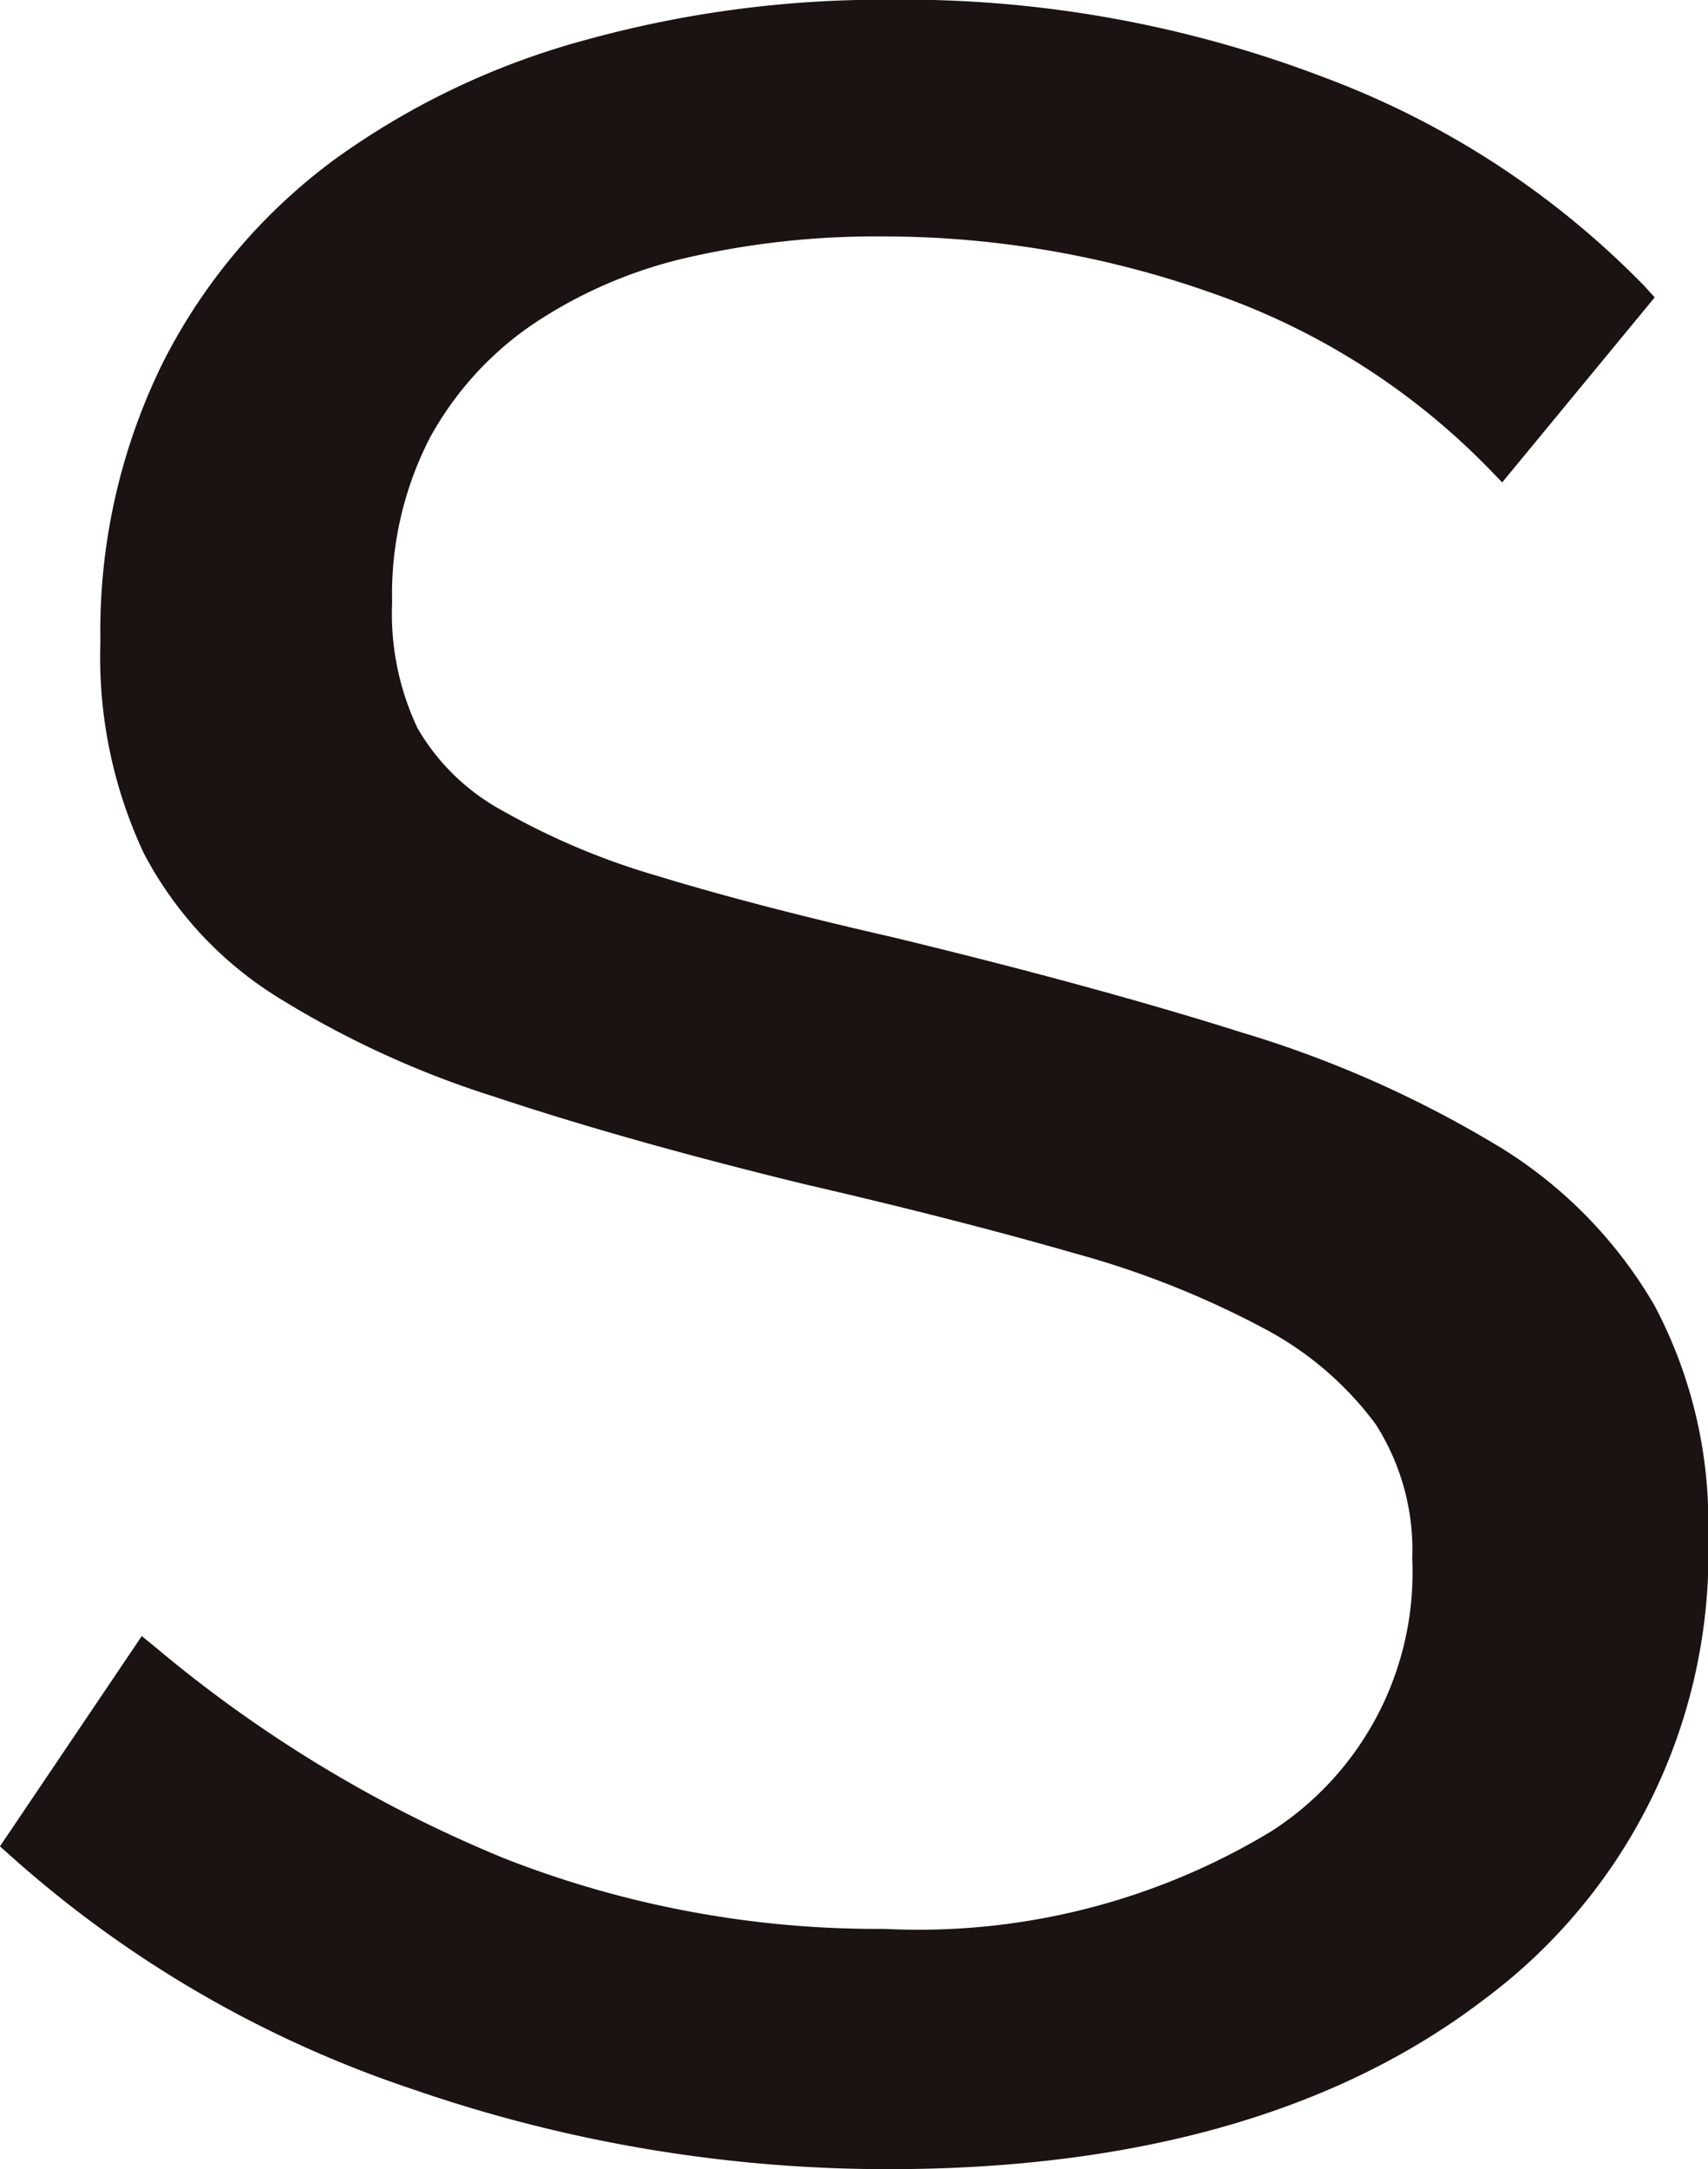
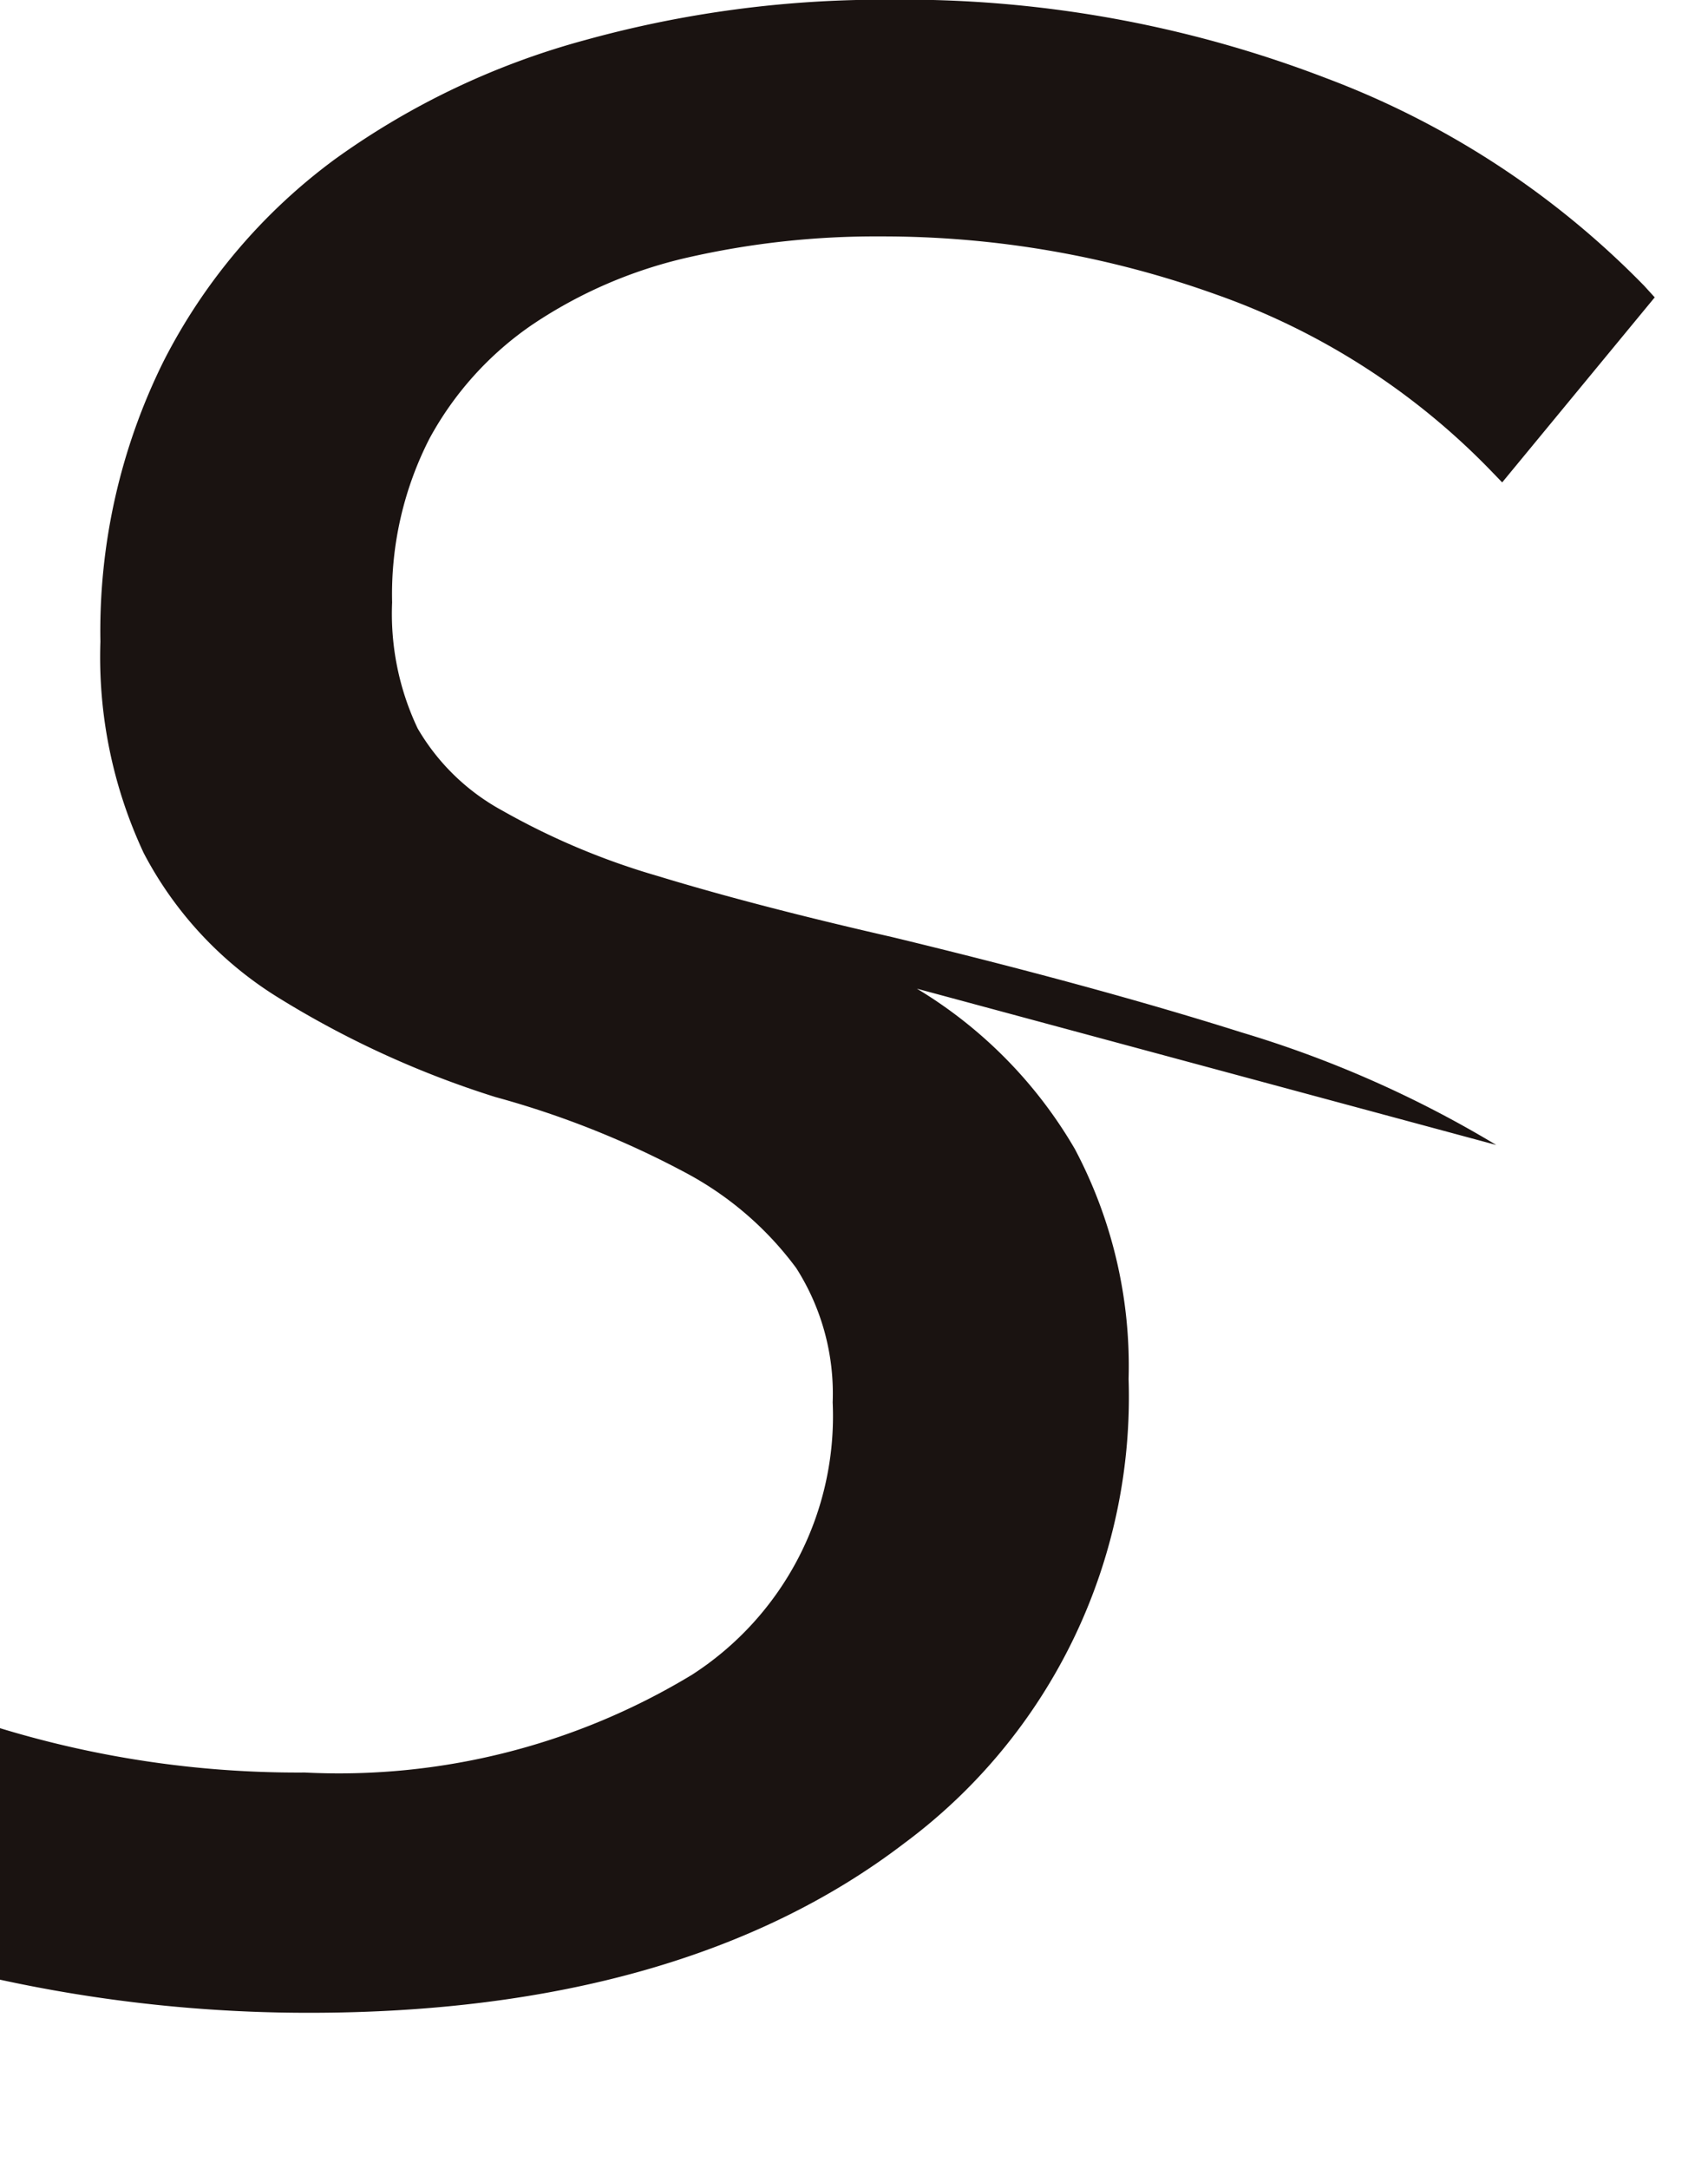
<svg xmlns="http://www.w3.org/2000/svg" height="37.69" viewBox="0 0 29.685 37.69" width="29.685">
-   <path d="m240.374 85.545a19.288 19.288 0 0 0 -4.43-1.957c-1.73-.547-3.772-1.1-6.067-1.655-1.577-.36-2.945-.716-4.068-1.059a12.541 12.541 0 0 1 -2.711-1.14 3.8 3.8 0 0 1 -1.47-1.427 4.646 4.646 0 0 1 -.444-2.19 5.938 5.938 0 0 1 .647-2.842 5.681 5.681 0 0 1 1.8-1.991 8.032 8.032 0 0 1 2.679-1.157 14.691 14.691 0 0 1 3.365-.369 17.154 17.154 0 0 1 5.838 1.012 12.353 12.353 0 0 1 4.728 3.018l.236.244 2.651-3.215-.182-.2a15.178 15.178 0 0 0 -5.534-3.611 20.481 20.481 0 0 0 -7.6-1.361 19.381 19.381 0 0 0 -5.268.7 13.418 13.418 0 0 0 -4.355 2.072 9.98 9.98 0 0 0 -2.975 3.506 10.542 10.542 0 0 0 -1.1 4.876 8.033 8.033 0 0 0 .754 3.676 6.485 6.485 0 0 0 2.3 2.486 16.606 16.606 0 0 0 3.811 1.751c1.5.5 3.311 1.012 5.384 1.517 1.755.405 3.333.81 4.689 1.2a15.863 15.863 0 0 1 3.3 1.312 5.752 5.752 0 0 1 1.928 1.659 4.055 4.055 0 0 1 .634 2.334 5.346 5.346 0 0 1 -2.443 4.732 11.849 11.849 0 0 1 -6.732 1.7 17.762 17.762 0 0 1 -6.584-1.217 22.947 22.947 0 0 1 -6.065-3.661l-.257-.21-2.465 3.654.2.178a19.924 19.924 0 0 0 6.974 4.042 25.252 25.252 0 0 0 8.268 1.389c4.31 0 7.79-.99 10.347-2.945a9.653 9.653 0 0 0 3.9-8.069 8.044 8.044 0 0 0 -.934-3.995 7.871 7.871 0 0 0 -2.745-2.786" fill="#1a1311" transform="translate(-214.369 -65.65)" />
+   <path d="m240.374 85.545a19.288 19.288 0 0 0 -4.43-1.957c-1.73-.547-3.772-1.1-6.067-1.655-1.577-.36-2.945-.716-4.068-1.059a12.541 12.541 0 0 1 -2.711-1.14 3.8 3.8 0 0 1 -1.47-1.427 4.646 4.646 0 0 1 -.444-2.19 5.938 5.938 0 0 1 .647-2.842 5.681 5.681 0 0 1 1.8-1.991 8.032 8.032 0 0 1 2.679-1.157 14.691 14.691 0 0 1 3.365-.369 17.154 17.154 0 0 1 5.838 1.012 12.353 12.353 0 0 1 4.728 3.018l.236.244 2.651-3.215-.182-.2a15.178 15.178 0 0 0 -5.534-3.611 20.481 20.481 0 0 0 -7.6-1.361 19.381 19.381 0 0 0 -5.268.7 13.418 13.418 0 0 0 -4.355 2.072 9.98 9.98 0 0 0 -2.975 3.506 10.542 10.542 0 0 0 -1.1 4.876 8.033 8.033 0 0 0 .754 3.676 6.485 6.485 0 0 0 2.3 2.486 16.606 16.606 0 0 0 3.811 1.751a15.863 15.863 0 0 1 3.3 1.312 5.752 5.752 0 0 1 1.928 1.659 4.055 4.055 0 0 1 .634 2.334 5.346 5.346 0 0 1 -2.443 4.732 11.849 11.849 0 0 1 -6.732 1.7 17.762 17.762 0 0 1 -6.584-1.217 22.947 22.947 0 0 1 -6.065-3.661l-.257-.21-2.465 3.654.2.178a19.924 19.924 0 0 0 6.974 4.042 25.252 25.252 0 0 0 8.268 1.389c4.31 0 7.79-.99 10.347-2.945a9.653 9.653 0 0 0 3.9-8.069 8.044 8.044 0 0 0 -.934-3.995 7.871 7.871 0 0 0 -2.745-2.786" fill="#1a1311" transform="translate(-214.369 -65.65)" />
</svg>